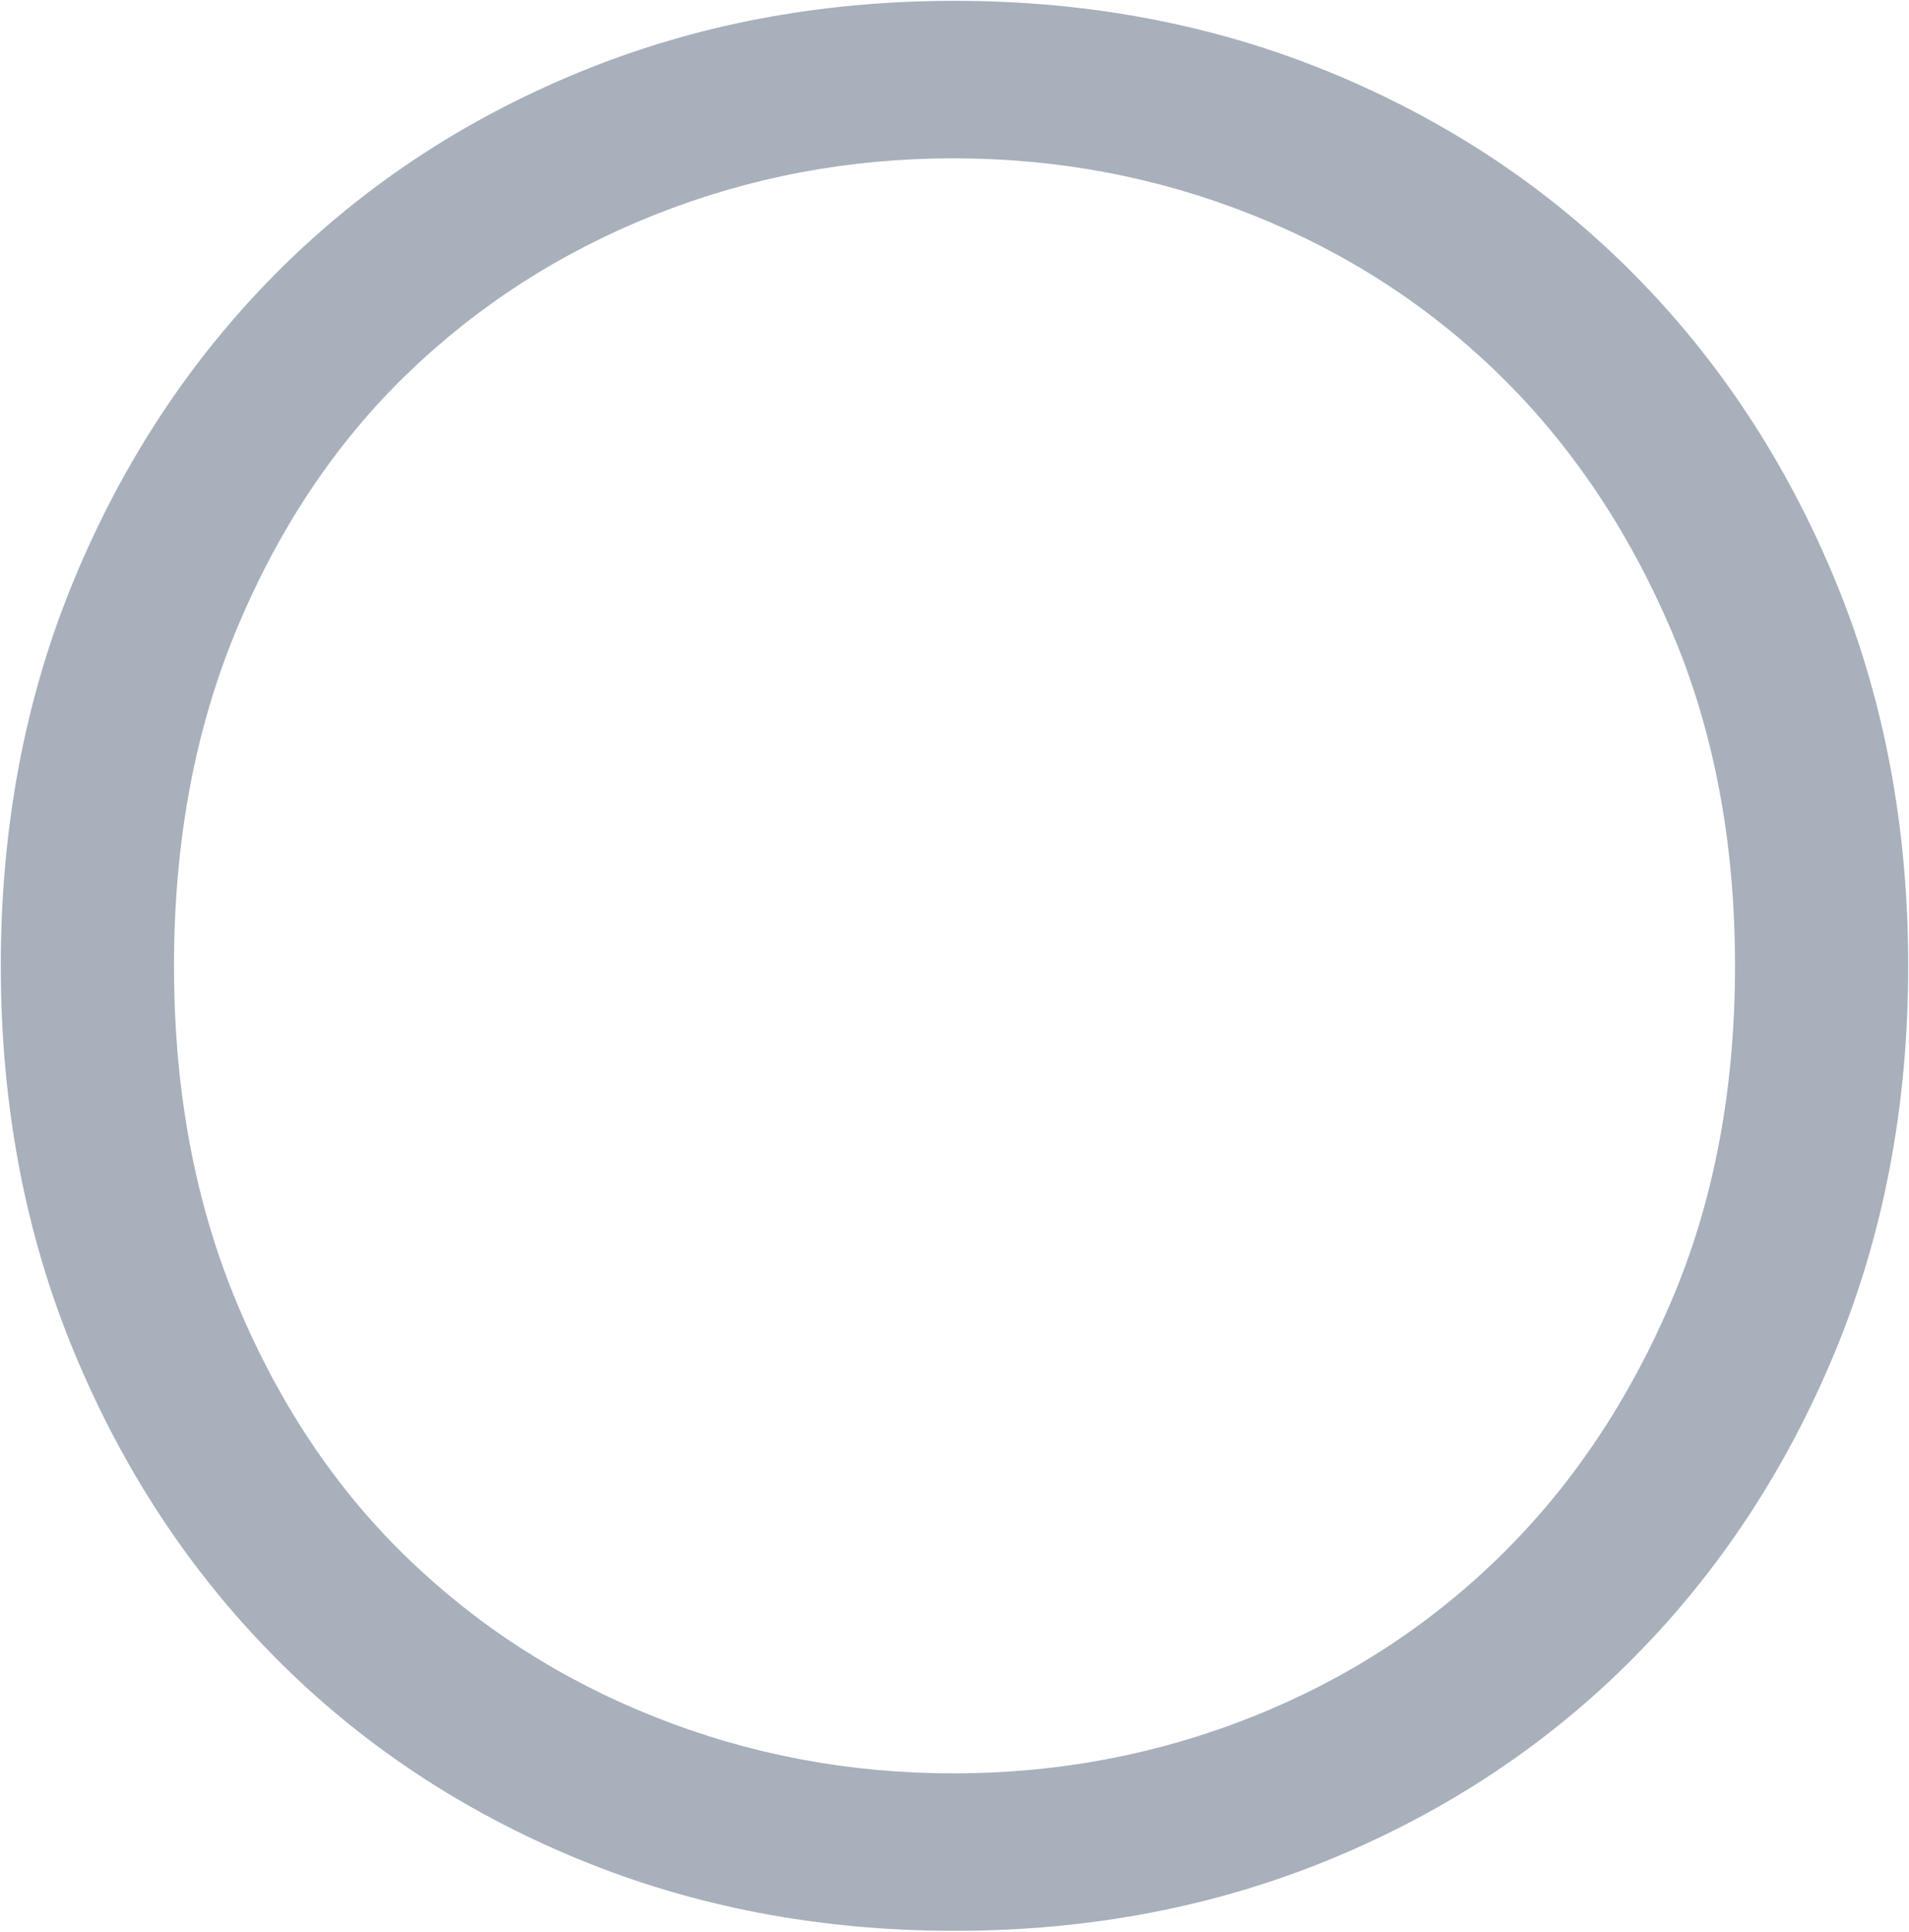
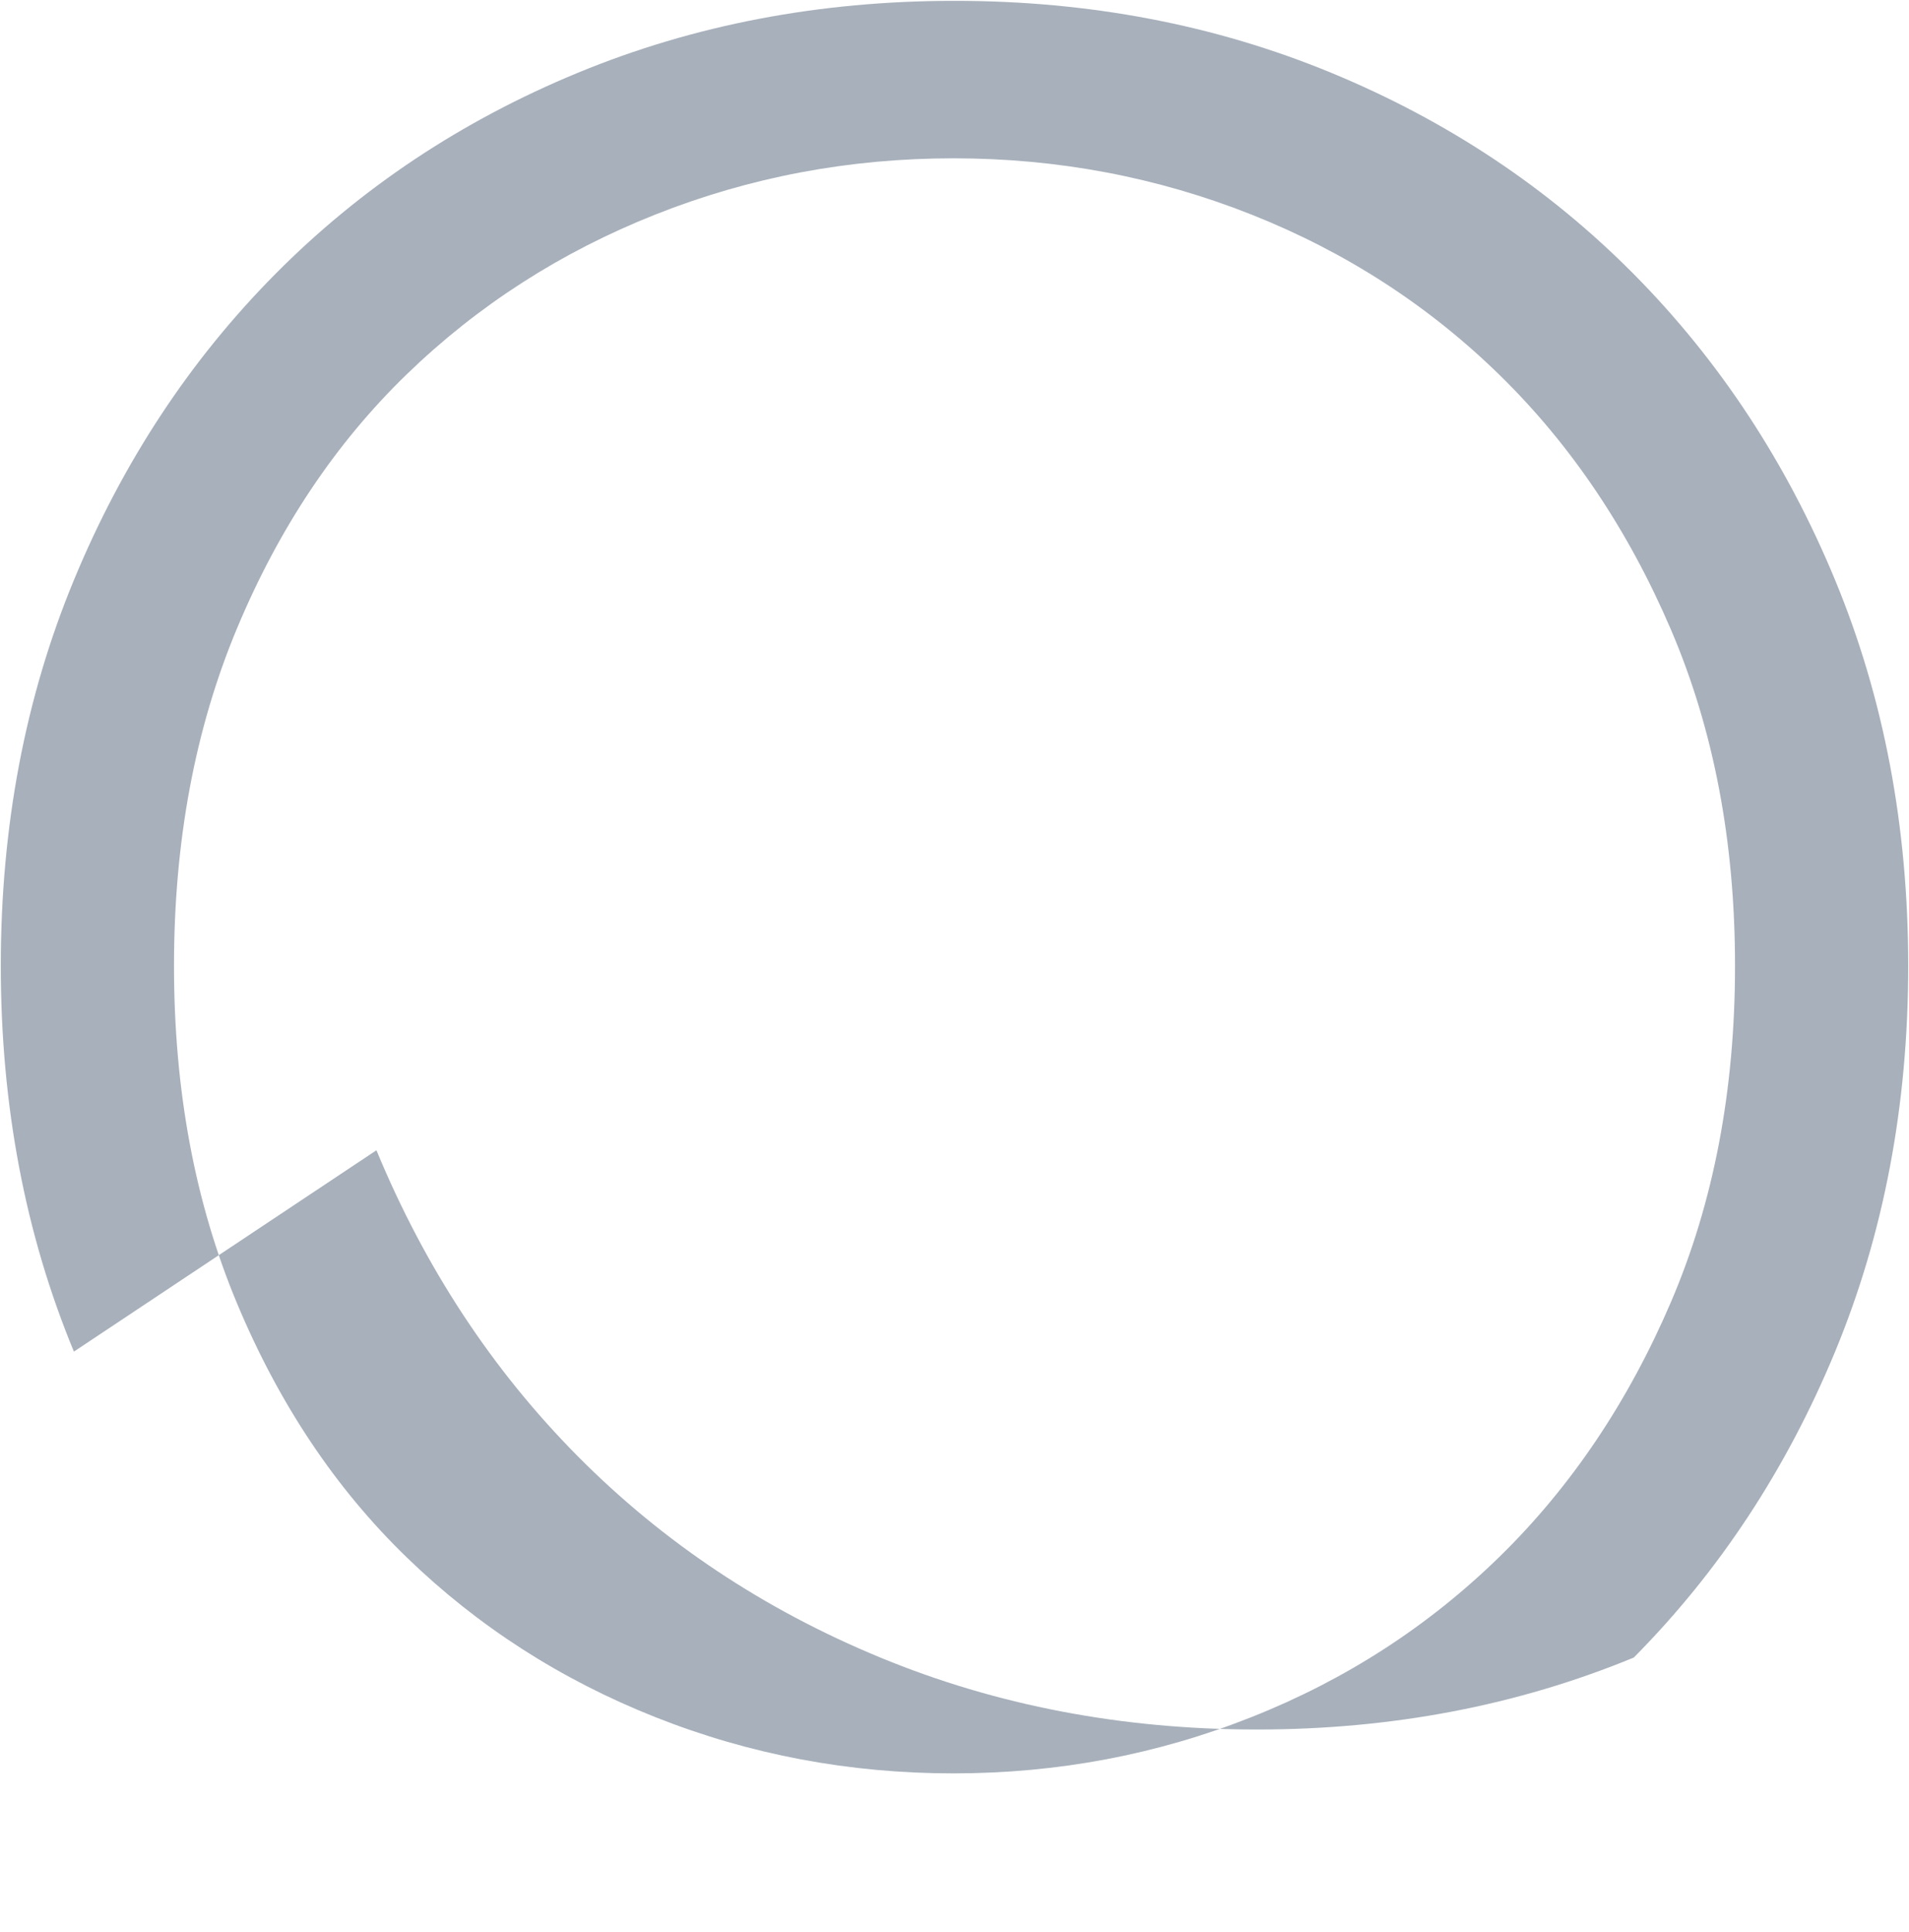
<svg xmlns="http://www.w3.org/2000/svg" width="100%" height="100%" viewBox="0 0 1014 1026" version="1.1" xml:space="preserve" style="fill-rule:evenodd;clip-rule:evenodd;stroke-linejoin:round;stroke-miterlimit:2;">
-   <path d="M125.879,333.782c-22.314,53.378 -33.458,113.117 -33.458,179.212c0,66.127 11.144,125.866 33.458,179.215c22.286,53.379 52.357,98.386 90.199,135.012c37.823,36.647 81.84,64.931 132.018,84.825c50.181,19.921 102.939,29.869 158.311,29.869c55.351,0 108.119,-9.948 158.299,-29.869c50.18,-19.894 94.186,-48.382 132.029,-85.427c37.822,-37.034 68.099,-82.023 90.802,-135.003c22.694,-52.96 34.051,-112.495 34.051,-178.622c-0,-66.095 -11.357,-125.63 -34.051,-178.61c-22.703,-52.96 -52.98,-97.969 -90.802,-135.012c-37.843,-37.036 -81.849,-65.504 -132.029,-85.418c-50.18,-19.901 -102.948,-29.868 -158.299,-29.868c-55.372,0 -108.13,9.967 -158.311,29.868c-50.178,19.914 -94.195,48.198 -132.018,84.825c-37.842,36.644 -67.913,81.653 -90.199,135.003m-86.621,384.115c-25.894,-62.518 -38.835,-130.823 -38.835,-204.903c0,-74.068 12.941,-142.353 38.835,-204.891c25.871,-62.528 61.526,-116.675 106.922,-162.49c45.406,-45.795 98.961,-81.43 160.701,-106.934c61.712,-25.483 128.432,-38.23 200.119,-38.23c71.687,-0 138.387,12.747 200.128,38.23c61.71,25.504 115.295,61.139 160.692,106.934c45.396,45.815 81.04,99.962 106.932,162.49c25.873,62.538 38.825,130.823 38.825,204.891c-0,74.08 -12.952,142.385 -38.825,204.903c-25.892,62.539 -61.536,116.695 -106.932,162.49c-45.397,45.816 -98.982,81.45 -160.692,106.934c-61.741,25.484 -128.441,38.23 -200.128,38.23c-71.687,0 -138.407,-12.746 -200.119,-38.23c-61.74,-25.484 -115.295,-61.118 -160.701,-106.934c-45.396,-45.795 -81.051,-99.951 -106.922,-162.49" style="fill:#a7b0bb;fill-rule:nonzero;" />
+   <path d="M125.879,333.782c-22.314,53.378 -33.458,113.117 -33.458,179.212c0,66.127 11.144,125.866 33.458,179.215c22.286,53.379 52.357,98.386 90.199,135.012c37.823,36.647 81.84,64.931 132.018,84.825c50.181,19.921 102.939,29.869 158.311,29.869c55.351,0 108.119,-9.948 158.299,-29.869c50.18,-19.894 94.186,-48.382 132.029,-85.427c37.822,-37.034 68.099,-82.023 90.802,-135.003c22.694,-52.96 34.051,-112.495 34.051,-178.622c-0,-66.095 -11.357,-125.63 -34.051,-178.61c-22.703,-52.96 -52.98,-97.969 -90.802,-135.012c-37.843,-37.036 -81.849,-65.504 -132.029,-85.418c-50.18,-19.901 -102.948,-29.868 -158.299,-29.868c-55.372,0 -108.13,9.967 -158.311,29.868c-50.178,19.914 -94.195,48.198 -132.018,84.825c-37.842,36.644 -67.913,81.653 -90.199,135.003m-86.621,384.115c-25.894,-62.518 -38.835,-130.823 -38.835,-204.903c0,-74.068 12.941,-142.353 38.835,-204.891c25.871,-62.528 61.526,-116.675 106.922,-162.49c45.406,-45.795 98.961,-81.43 160.701,-106.934c61.712,-25.483 128.432,-38.23 200.119,-38.23c71.687,-0 138.387,12.747 200.128,38.23c61.71,25.504 115.295,61.139 160.692,106.934c45.396,45.815 81.04,99.962 106.932,162.49c25.873,62.538 38.825,130.823 38.825,204.891c-0,74.08 -12.952,142.385 -38.825,204.903c-25.892,62.539 -61.536,116.695 -106.932,162.49c-61.741,25.484 -128.441,38.23 -200.128,38.23c-71.687,0 -138.407,-12.746 -200.119,-38.23c-61.74,-25.484 -115.295,-61.118 -160.701,-106.934c-45.396,-45.795 -81.051,-99.951 -106.922,-162.49" style="fill:#a7b0bb;fill-rule:nonzero;" />
</svg>